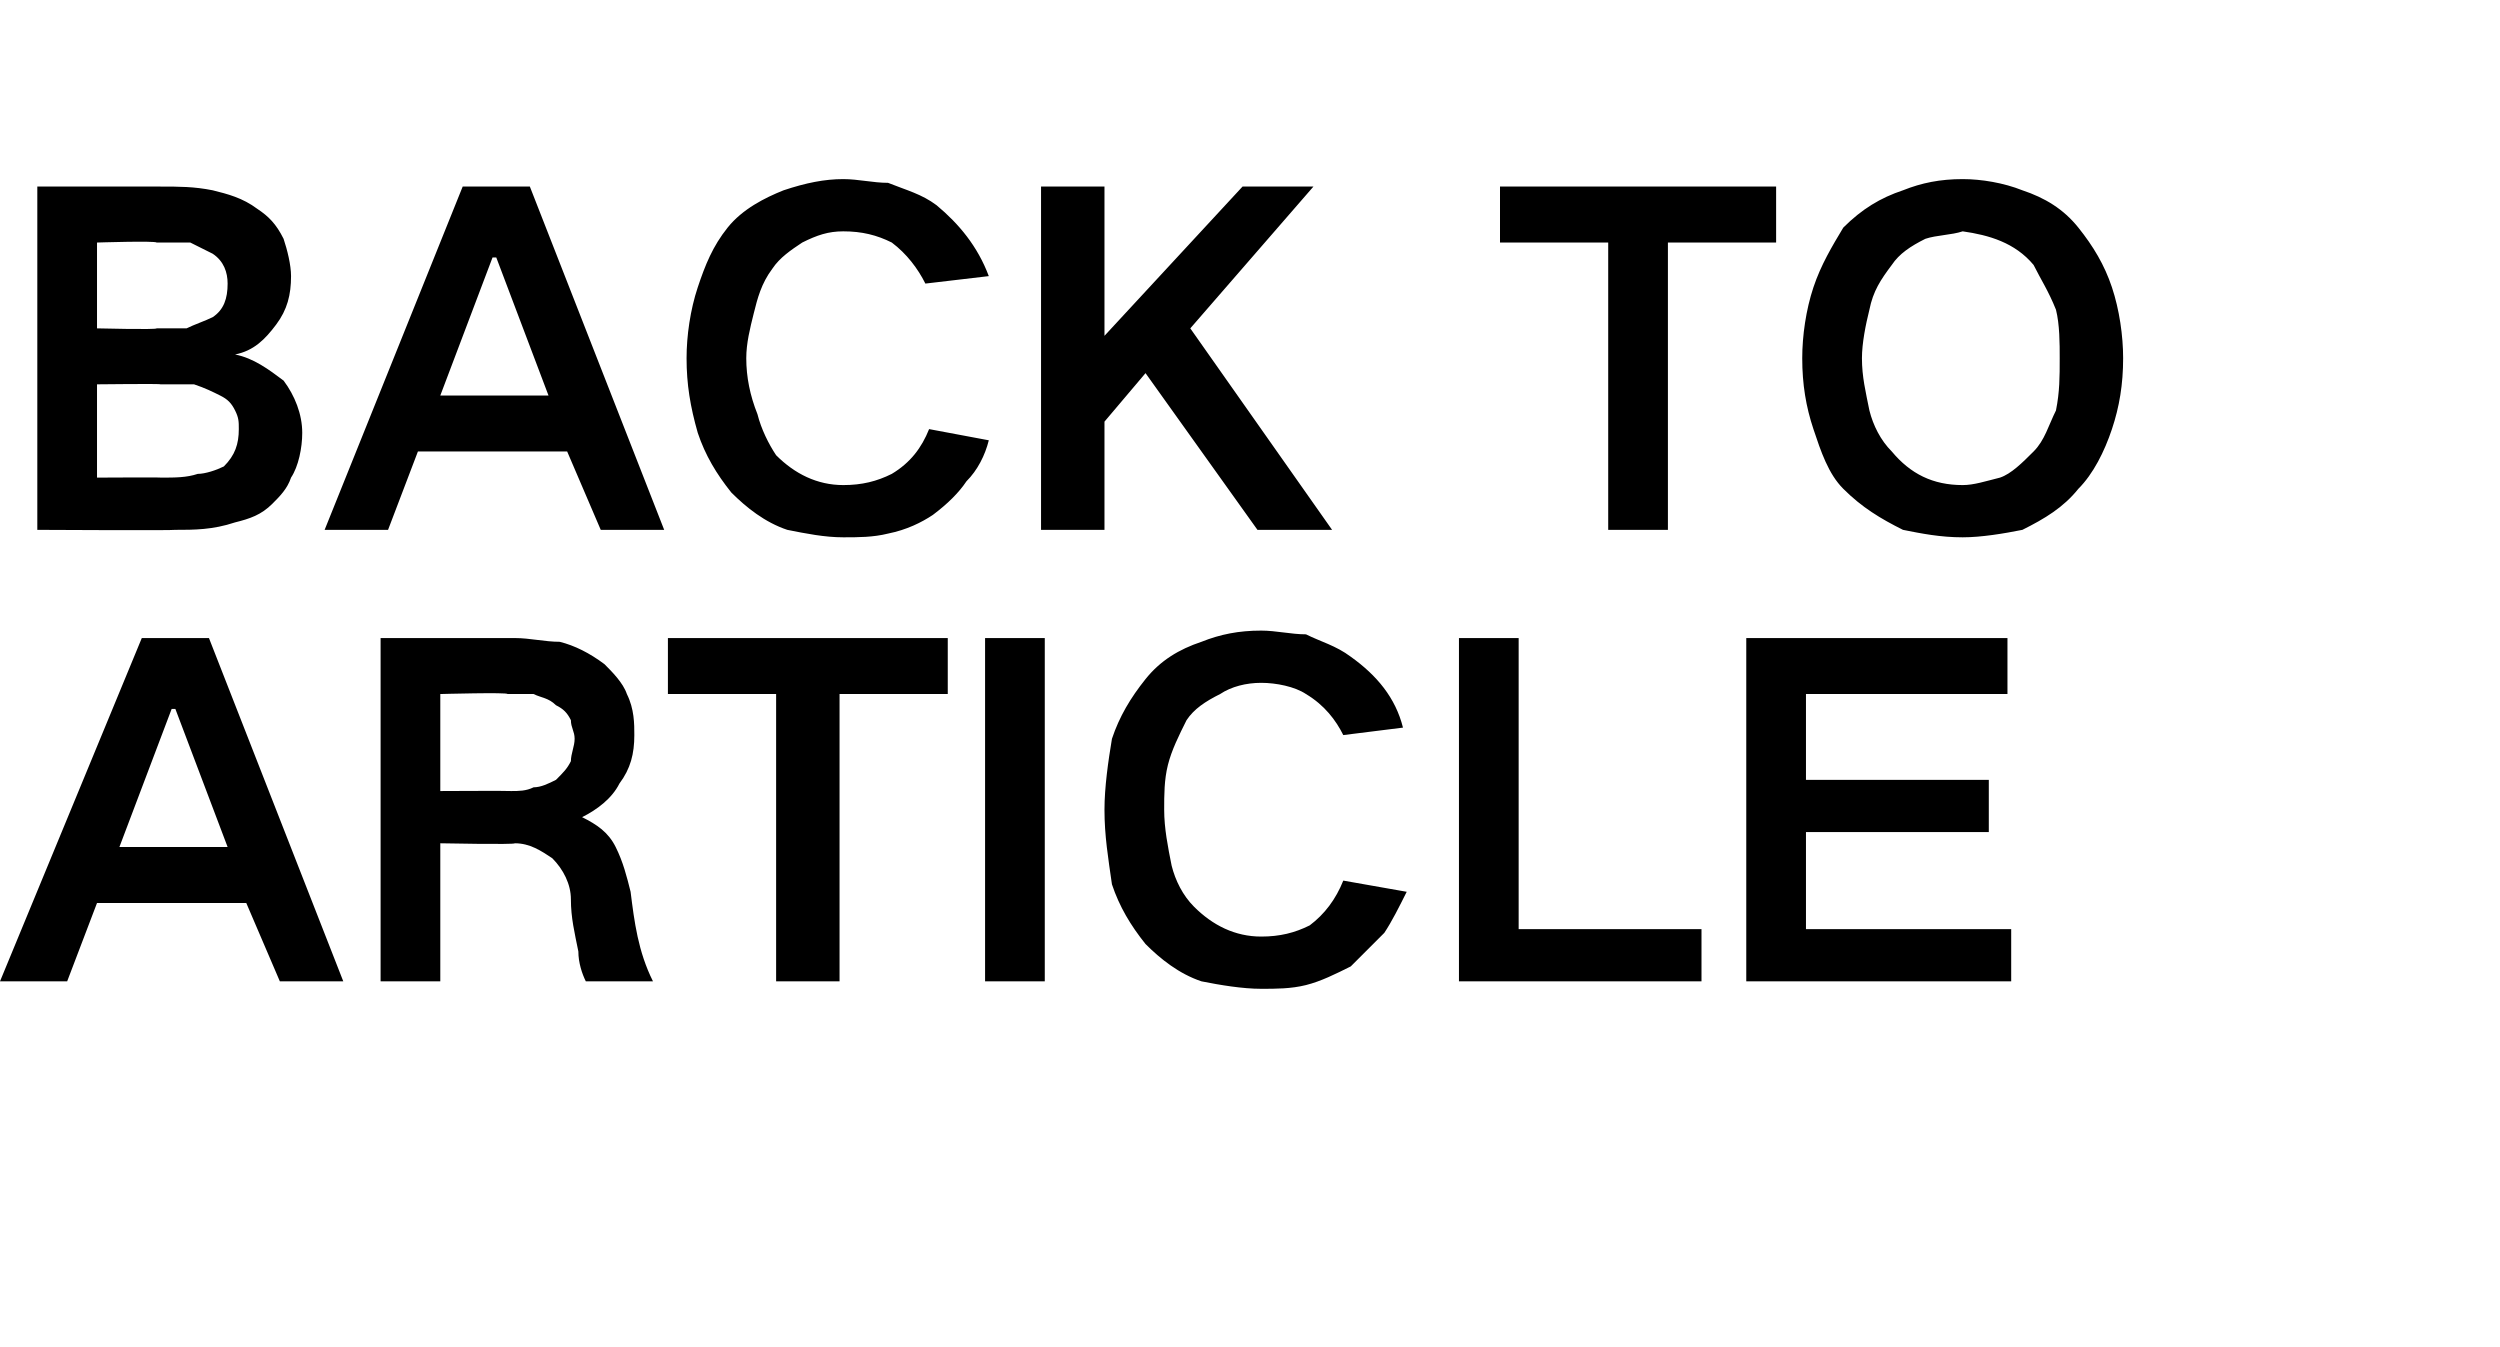
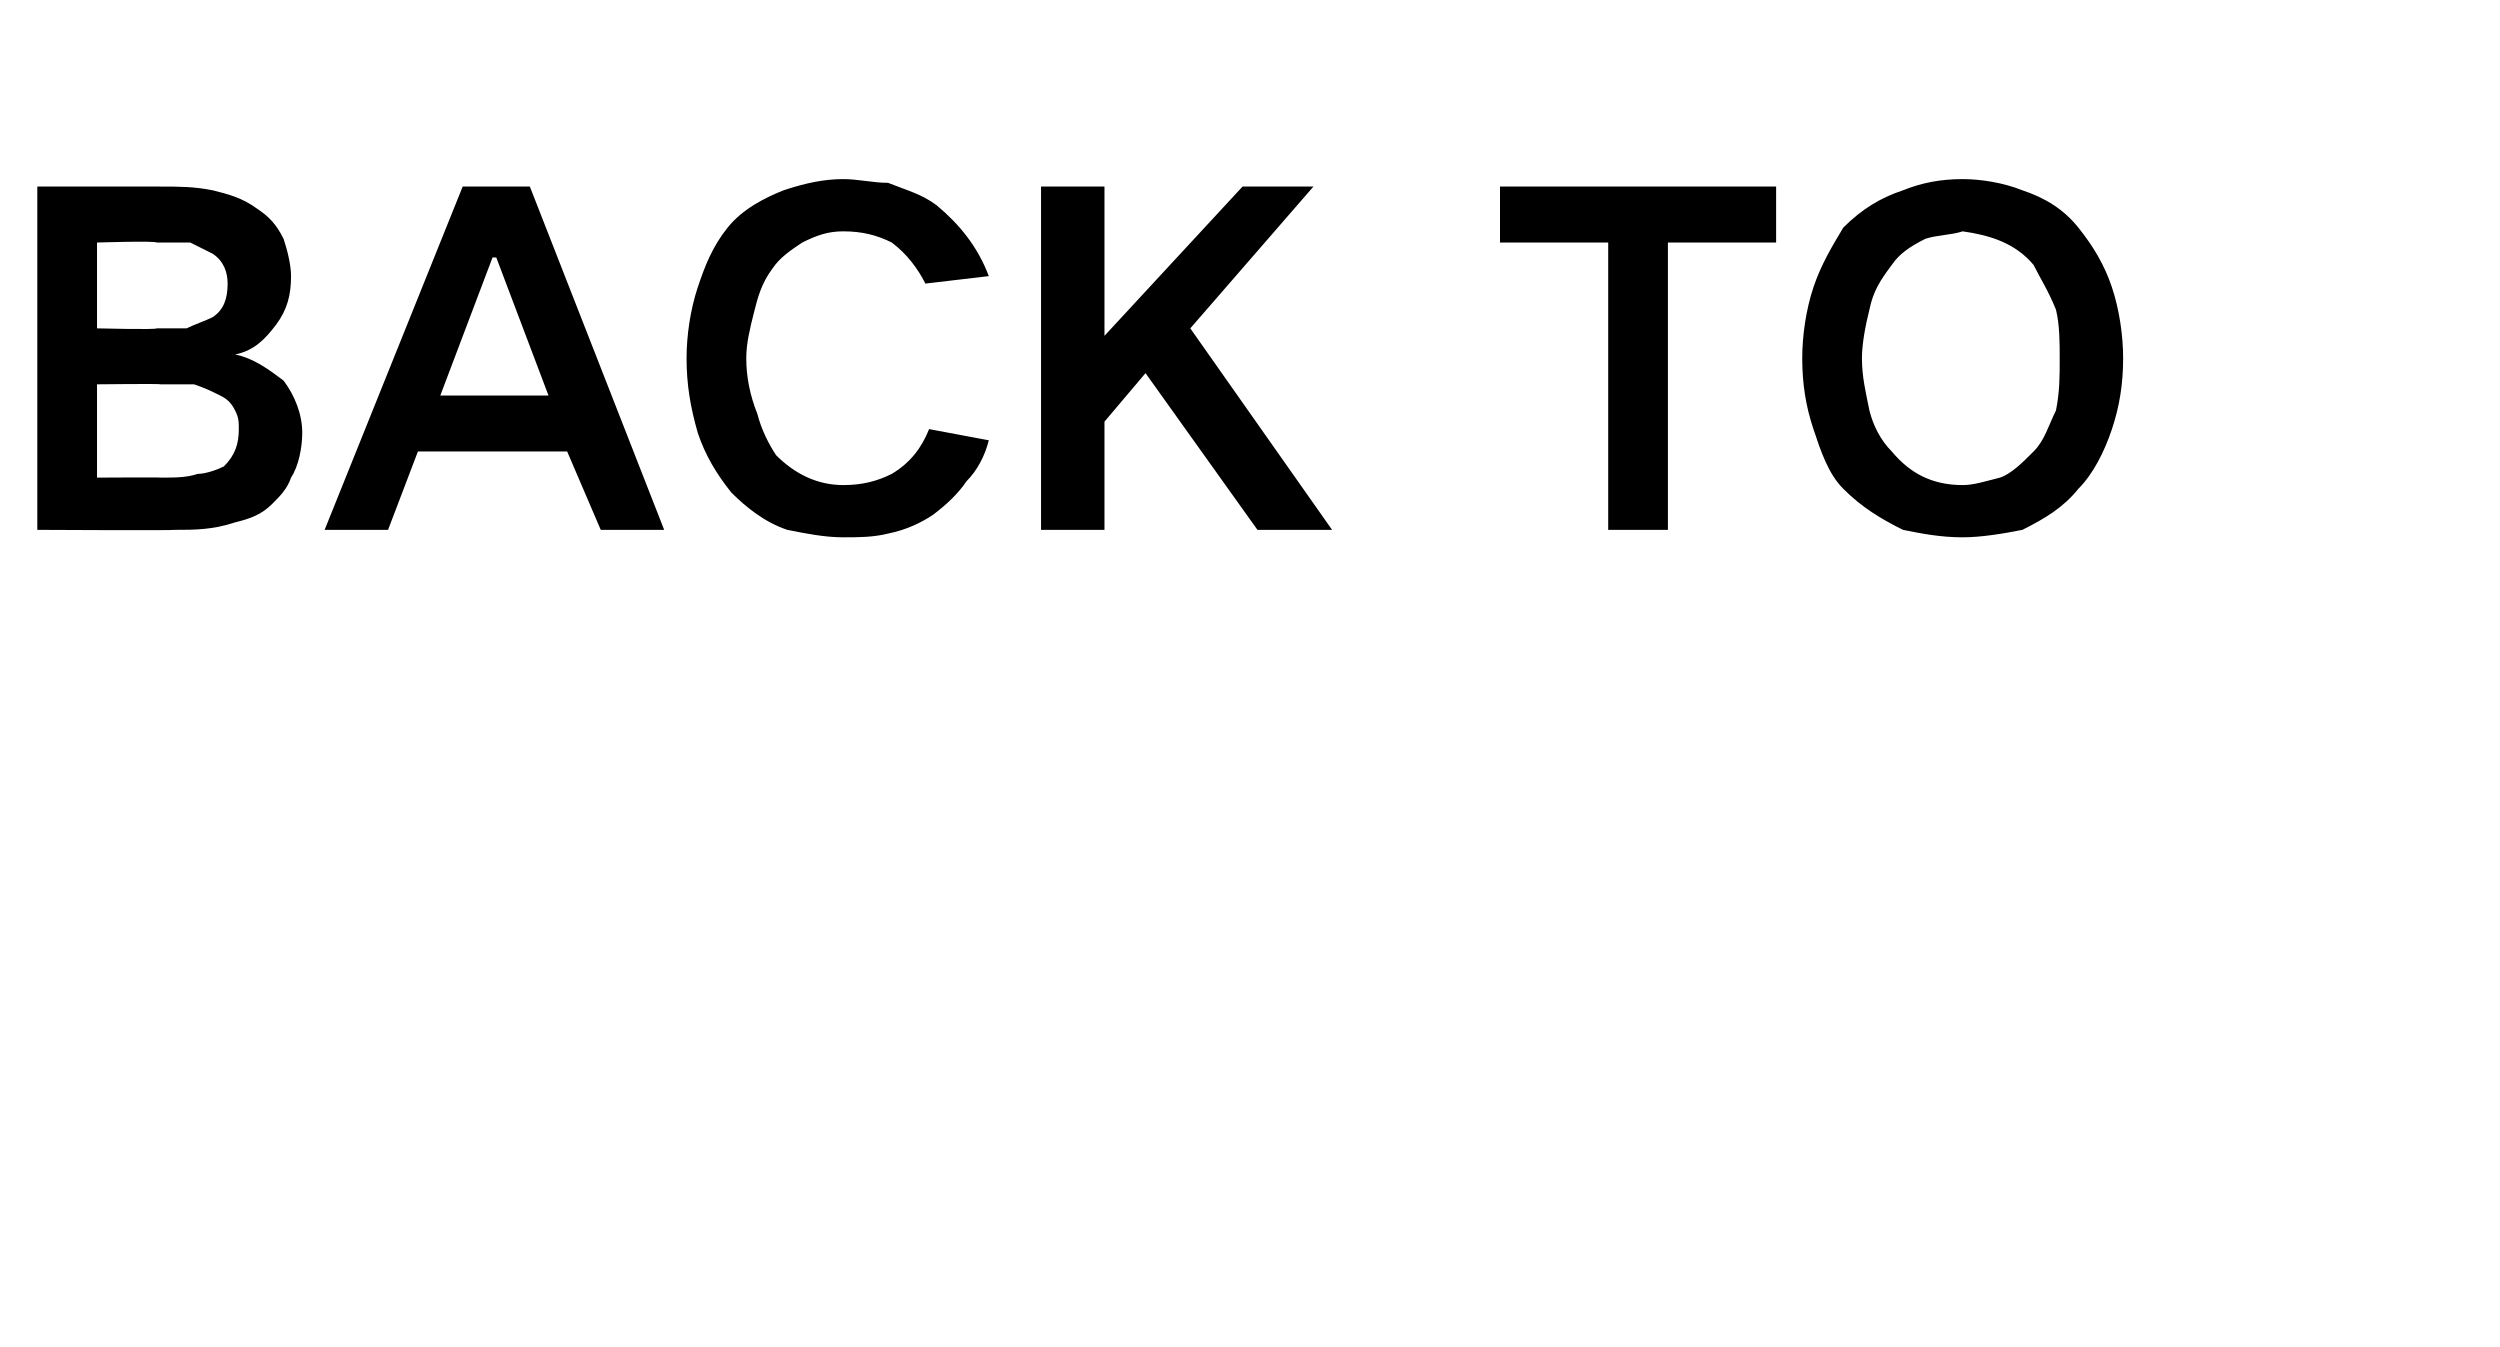
<svg xmlns="http://www.w3.org/2000/svg" version="1.1" width="67px" height="36.1px" viewBox="0 -5 67 36.1" style="top:-5px">
  <desc>BACK TO ARTICLE</desc>
  <defs />
  <g id="Polygon139023">
-     <path d="M 0 21.3 L 1.8 21.3 L 2.6 19.2 L 6.6 19.2 L 7.5 21.3 L 9.2 21.3 L 5.6 12.1 L 3.8 12.1 L 0 21.3 Z M 4.6 14 L 4.7 14 L 6.1 17.7 L 3.2 17.7 L 4.6 14 Z M 10.2 12.1 L 10.2 21.3 L 11.8 21.3 L 11.8 17.6 C 11.8 17.6 13.79 17.64 13.8 17.6 C 14.2 17.6 14.5 17.8 14.8 18 C 15.1 18.3 15.3 18.7 15.3 19.1 C 15.3 19.6 15.4 20 15.5 20.5 C 15.5 20.8 15.6 21.1 15.7 21.3 C 15.7 21.3 17.5 21.3 17.5 21.3 C 17.1 20.5 17 19.7 16.9 18.9 C 16.8 18.5 16.7 18.1 16.5 17.7 C 16.3 17.3 16 17.1 15.6 16.9 C 15.6 16.9 15.6 16.9 15.6 16.9 C 16 16.7 16.4 16.4 16.6 16 C 16.9 15.6 17 15.2 17 14.7 C 17 14.4 17 14 16.8 13.6 C 16.7 13.3 16.4 13 16.2 12.8 C 15.8 12.5 15.4 12.3 15 12.2 C 14.6 12.2 14.2 12.1 13.8 12.1 C 13.81 12.1 10.2 12.1 10.2 12.1 Z M 11.8 13.6 C 11.8 13.6 13.62 13.55 13.6 13.6 C 13.8 13.6 14.1 13.6 14.3 13.6 C 14.5 13.7 14.7 13.7 14.9 13.9 C 15.1 14 15.2 14.1 15.3 14.3 C 15.3 14.5 15.4 14.6 15.4 14.8 C 15.4 15 15.3 15.2 15.3 15.4 C 15.2 15.6 15.1 15.7 14.9 15.9 C 14.7 16 14.5 16.1 14.3 16.1 C 14.1 16.2 13.9 16.2 13.7 16.2 C 13.67 16.19 11.8 16.2 11.8 16.2 L 11.8 13.6 Z M 17.9 12.1 L 17.9 13.6 L 20.8 13.6 L 20.8 21.3 L 22.5 21.3 L 22.5 13.6 L 25.4 13.6 L 25.4 12.1 L 17.9 12.1 Z M 26.4 12.1 L 26.4 21.3 L 28 21.3 L 28 12.1 L 26.4 12.1 Z M 29.8 14.8 C 29.7 15.4 29.6 16.1 29.6 16.7 C 29.6 17.4 29.7 18 29.8 18.7 C 30 19.3 30.3 19.8 30.7 20.3 C 31.1 20.7 31.6 21.1 32.2 21.3 C 32.7 21.4 33.3 21.5 33.8 21.5 C 34.2 21.5 34.6 21.5 35 21.4 C 35.4 21.3 35.8 21.1 36.2 20.9 C 36.5 20.6 36.8 20.3 37.1 20 C 37.3 19.7 37.5 19.3 37.7 18.9 C 37.7 18.9 36 18.6 36 18.6 C 35.8 19.1 35.5 19.5 35.1 19.8 C 34.7 20 34.3 20.1 33.8 20.1 C 33.1 20.1 32.5 19.8 32 19.3 C 31.7 19 31.5 18.6 31.4 18.2 C 31.3 17.7 31.2 17.2 31.2 16.7 C 31.2 16.3 31.2 15.9 31.3 15.5 C 31.4 15.1 31.6 14.7 31.8 14.3 C 32 14 32.3 13.8 32.7 13.6 C 33 13.4 33.4 13.3 33.8 13.3 C 34.2 13.3 34.7 13.4 35 13.6 C 35.5 13.9 35.8 14.3 36 14.7 C 36 14.7 37.6 14.5 37.6 14.5 C 37.4 13.7 36.9 13.1 36.2 12.6 C 35.8 12.3 35.4 12.2 35 12 C 34.6 12 34.2 11.9 33.8 11.9 C 33.2 11.9 32.7 12 32.2 12.2 C 31.6 12.4 31.1 12.7 30.7 13.2 C 30.3 13.7 30 14.2 29.8 14.8 C 29.8 14.8 29.8 14.8 29.8 14.8 Z M 39.1 12.1 L 39.1 21.3 L 45.6 21.3 L 45.6 19.9 L 40.7 19.9 L 40.7 12.1 L 39.1 12.1 Z M 46.8 12.1 L 46.8 21.3 L 53.9 21.3 L 53.9 19.9 L 48.4 19.9 L 48.4 17.3 L 53.3 17.3 L 53.3 15.9 L 48.4 15.9 L 48.4 13.6 L 53.8 13.6 L 53.8 12.1 L 46.8 12.1 Z " stroke="none" fill="#000" />
-   </g>
+     </g>
  <g id="Polygon139022">
    <path d="M 1 0 L 1 9.2 C 1 9.2 4.67 9.22 4.7 9.2 C 5.2 9.2 5.7 9.2 6.3 9 C 6.7 8.9 7 8.8 7.3 8.5 C 7.5 8.3 7.7 8.1 7.8 7.8 C 8 7.5 8.1 7 8.1 6.6 C 8.1 6.1 7.9 5.6 7.6 5.2 C 7.2 4.9 6.8 4.6 6.3 4.5 C 6.8 4.4 7.1 4.1 7.4 3.7 C 7.7 3.3 7.8 2.9 7.8 2.4 C 7.8 2.1 7.7 1.7 7.6 1.4 C 7.4 1 7.2 0.8 6.9 0.6 C 6.5 0.3 6.1 0.2 5.7 0.1 C 5.2 0 4.8 0 4.3 0 C 4.33 0 1 0 1 0 Z M 2.6 5.3 C 2.6 5.3 4.33 5.28 4.3 5.3 C 4.6 5.3 4.9 5.3 5.2 5.3 C 5.5 5.4 5.7 5.5 5.9 5.6 C 6.1 5.7 6.2 5.8 6.3 6 C 6.4 6.2 6.4 6.3 6.4 6.5 C 6.4 6.9 6.3 7.2 6 7.5 C 5.8 7.6 5.5 7.7 5.3 7.7 C 5 7.8 4.7 7.8 4.3 7.8 C 4.33 7.79 2.6 7.8 2.6 7.8 L 2.6 5.3 Z M 2.6 1.5 C 2.6 1.5 4.16 1.45 4.2 1.5 C 4.5 1.5 4.8 1.5 5.1 1.5 C 5.3 1.6 5.5 1.7 5.7 1.8 C 6 2 6.1 2.3 6.1 2.6 C 6.1 3 6 3.3 5.7 3.5 C 5.5 3.6 5.2 3.7 5 3.8 C 4.7 3.8 4.5 3.8 4.2 3.8 C 4.19 3.84 2.6 3.8 2.6 3.8 L 2.6 1.5 Z M 8.7 9.2 L 10.4 9.2 L 11.2 7.1 L 15.2 7.1 L 16.1 9.2 L 17.8 9.2 L 14.2 0 L 12.4 0 L 8.7 9.2 Z M 13.2 1.9 L 13.3 1.9 L 14.7 5.6 L 11.8 5.6 L 13.2 1.9 Z M 18.7 2.7 C 18.5 3.3 18.4 4 18.4 4.6 C 18.4 5.3 18.5 5.9 18.7 6.6 C 18.9 7.2 19.2 7.7 19.6 8.2 C 20 8.6 20.5 9 21.1 9.2 C 21.6 9.3 22.1 9.4 22.6 9.4 C 23 9.4 23.4 9.4 23.8 9.3 C 24.3 9.2 24.7 9 25 8.8 C 25.4 8.5 25.7 8.2 25.9 7.9 C 26.2 7.6 26.4 7.2 26.5 6.8 C 26.5 6.8 24.9 6.5 24.9 6.5 C 24.7 7 24.4 7.4 23.9 7.7 C 23.5 7.9 23.1 8 22.6 8 C 21.9 8 21.3 7.7 20.8 7.2 C 20.6 6.9 20.4 6.5 20.3 6.1 C 20.1 5.6 20 5.1 20 4.6 C 20 4.2 20.1 3.8 20.2 3.4 C 20.3 3 20.4 2.6 20.7 2.2 C 20.9 1.9 21.2 1.7 21.5 1.5 C 21.9 1.3 22.2 1.2 22.6 1.2 C 23.1 1.2 23.5 1.3 23.9 1.5 C 24.3 1.8 24.6 2.2 24.8 2.6 C 24.8 2.6 26.5 2.4 26.5 2.4 C 26.2 1.6 25.7 1 25.1 0.5 C 24.7 0.2 24.3 0.1 23.8 -0.1 C 23.4 -0.1 23 -0.2 22.6 -0.2 C 22.1 -0.2 21.6 -0.1 21 0.1 C 20.5 0.3 19.9 0.6 19.5 1.1 C 19.1 1.6 18.9 2.1 18.7 2.7 C 18.7 2.7 18.7 2.7 18.7 2.7 Z M 27.9 0 L 27.9 9.2 L 29.6 9.2 L 29.6 6.3 L 30.7 5 L 33.7 9.2 L 35.7 9.2 L 31.9 3.8 L 35.2 0 L 33.3 0 L 29.6 4 L 29.6 0 L 27.9 0 Z M 40.2 0 L 40.2 1.5 L 43.1 1.5 L 43.1 9.2 L 44.7 9.2 L 44.7 1.5 L 47.6 1.5 L 47.6 0 L 40.2 0 Z M 50.1 6 C 50 5.5 49.9 5.1 49.9 4.6 C 49.9 4.2 50 3.7 50.1 3.3 C 50.2 2.8 50.4 2.5 50.7 2.1 C 50.9 1.8 51.2 1.6 51.6 1.4 C 51.9 1.3 52.3 1.3 52.6 1.2 C 53.3 1.3 54 1.5 54.5 2.1 C 54.7 2.5 54.9 2.8 55.1 3.3 C 55.2 3.7 55.2 4.2 55.2 4.6 C 55.2 5.1 55.2 5.5 55.1 6 C 54.9 6.4 54.8 6.8 54.5 7.1 C 54.2 7.4 53.9 7.7 53.6 7.8 C 53.2 7.9 52.9 8 52.6 8 C 51.8 8 51.2 7.7 50.7 7.1 C 50.4 6.8 50.2 6.4 50.1 6 C 50.1 6 50.1 6 50.1 6 Z M 48.6 2.7 C 48.4 3.3 48.3 4 48.3 4.6 C 48.3 5.3 48.4 5.9 48.6 6.5 C 48.8 7.1 49 7.7 49.4 8.1 C 49.9 8.6 50.4 8.9 51 9.2 C 51.5 9.3 52 9.4 52.6 9.4 C 53.1 9.4 53.7 9.3 54.2 9.2 C 54.8 8.9 55.3 8.6 55.7 8.1 C 56.1 7.7 56.4 7.1 56.6 6.5 C 56.8 5.9 56.9 5.3 56.9 4.6 C 56.9 4 56.8 3.3 56.6 2.7 C 56.4 2.1 56.1 1.6 55.7 1.1 C 55.3 0.6 54.8 0.3 54.2 0.1 C 53.7 -0.1 53.1 -0.2 52.6 -0.2 C 52 -0.2 51.5 -0.1 51 0.1 C 50.4 0.3 49.9 0.6 49.4 1.1 C 49.1 1.6 48.8 2.1 48.6 2.7 C 48.6 2.7 48.6 2.7 48.6 2.7 Z " stroke="none" fill="#000" />
  </g>
</svg>